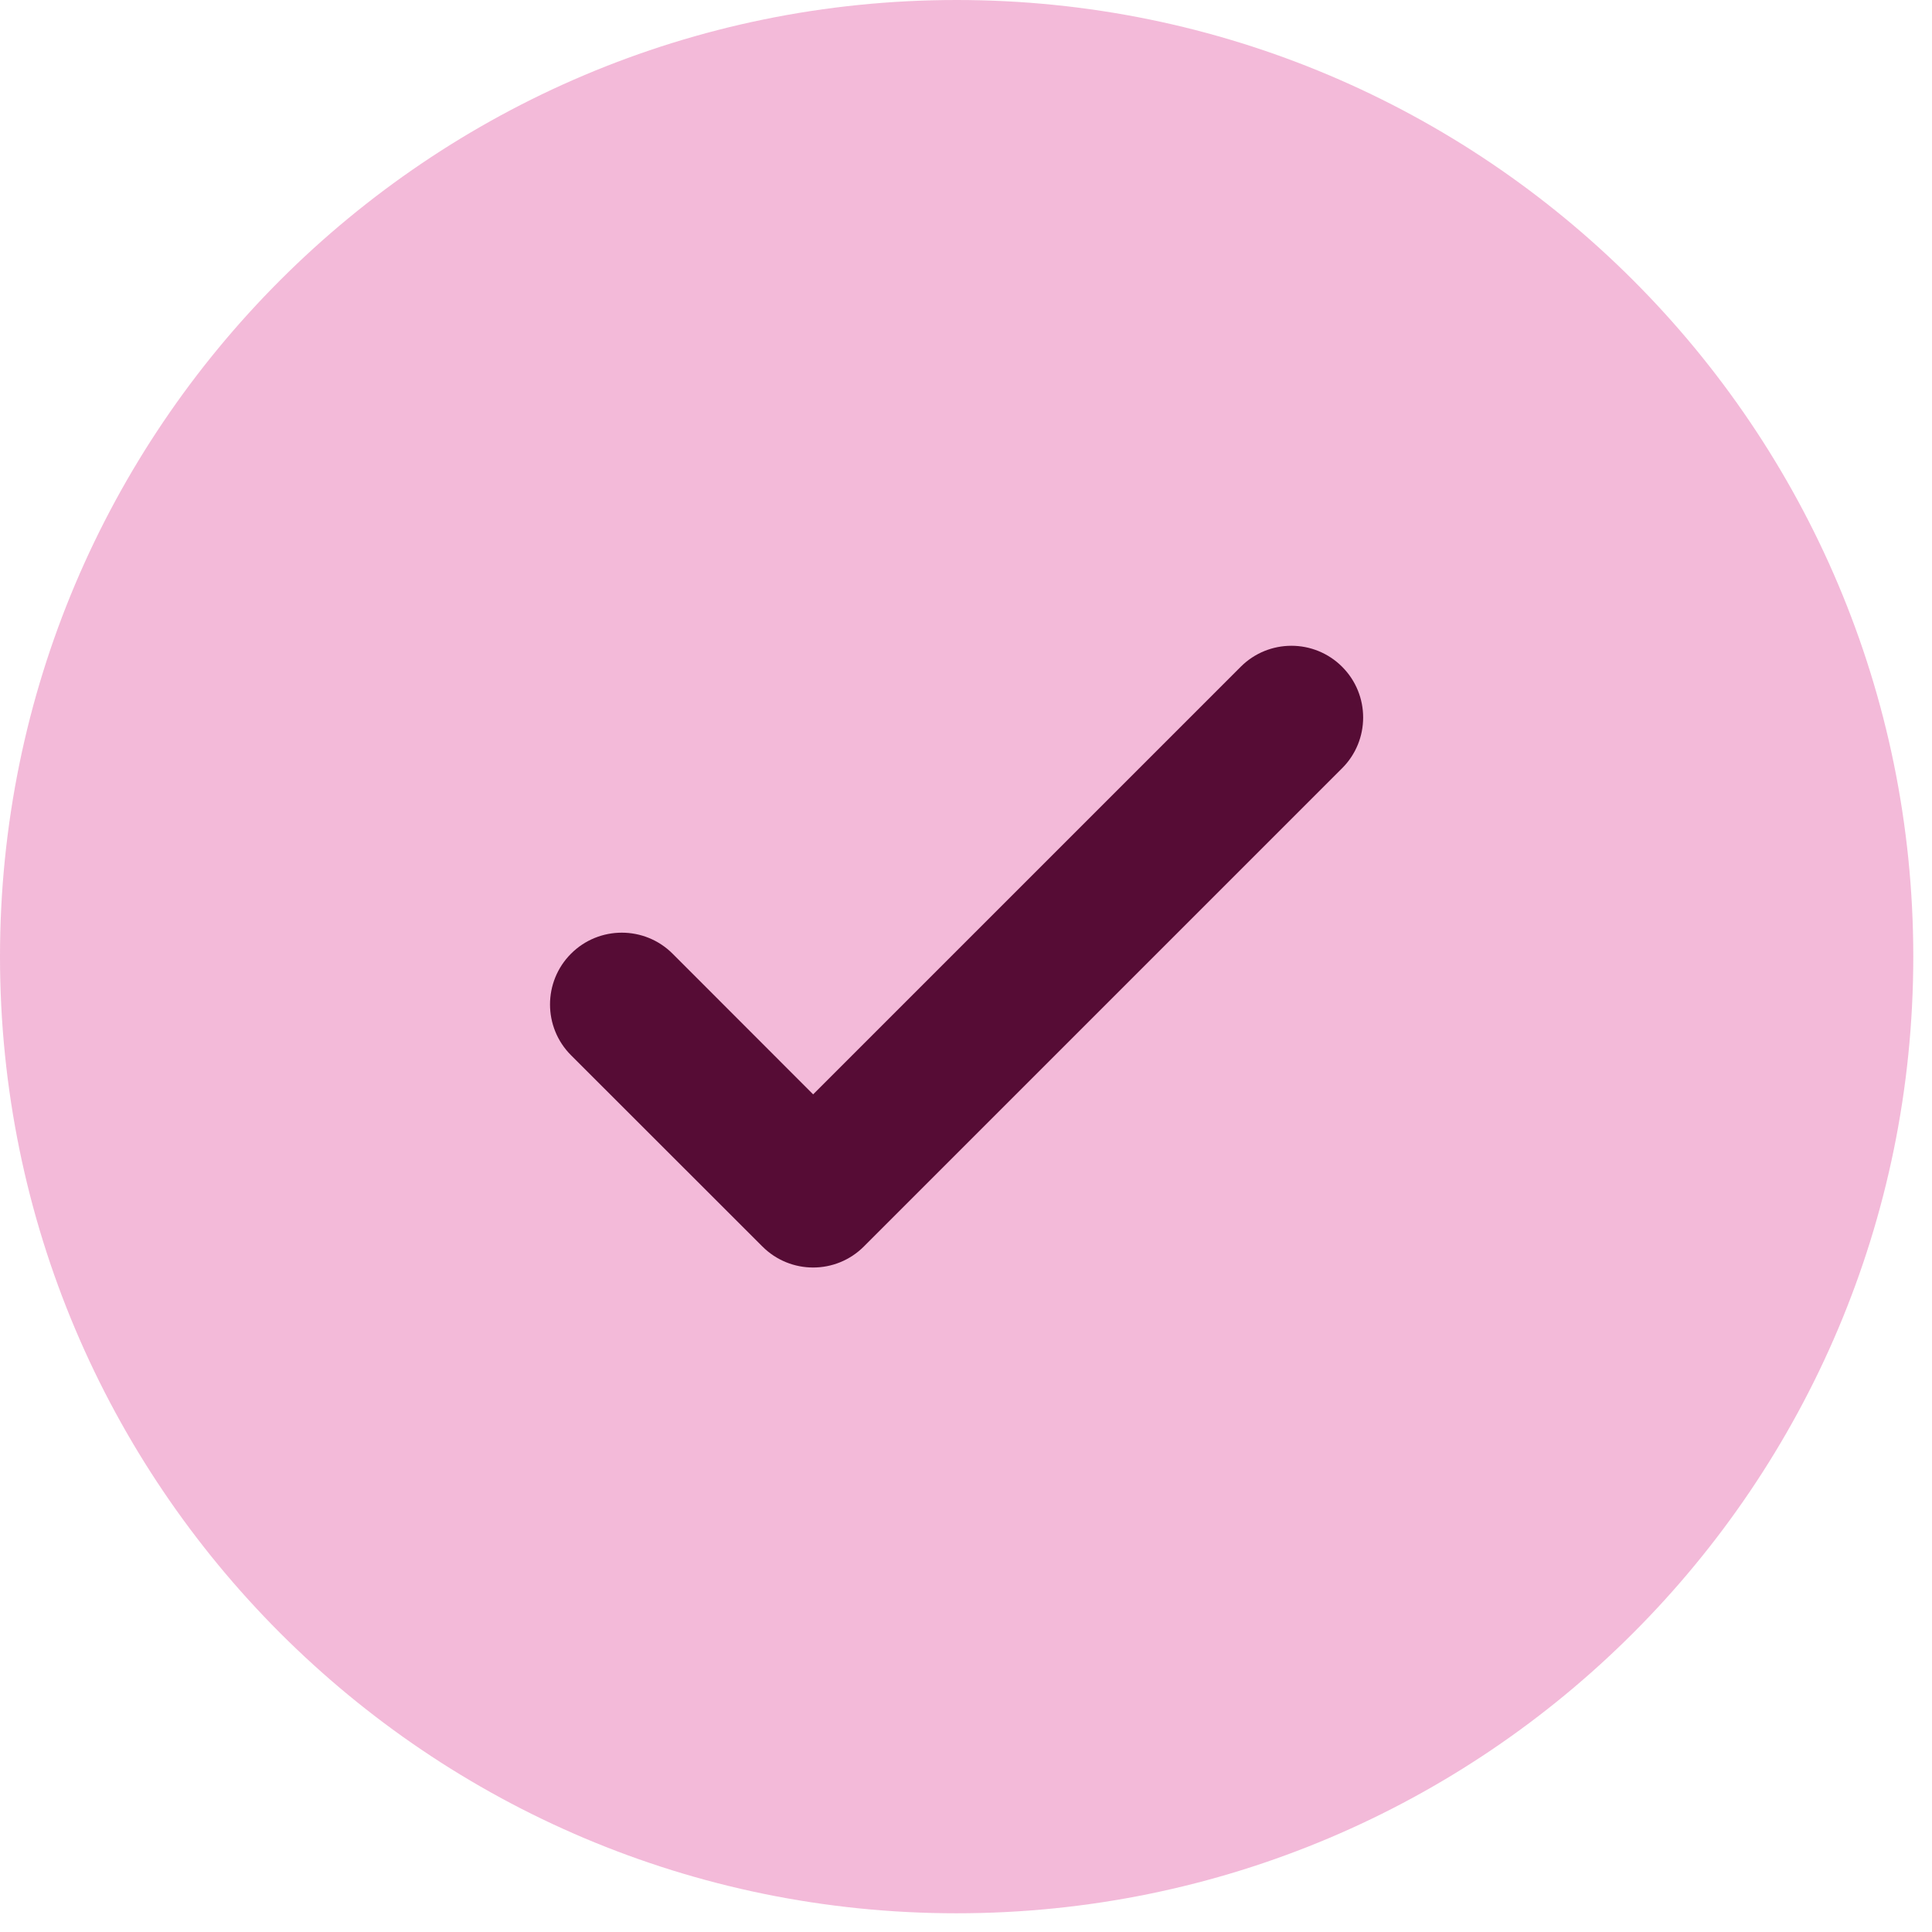
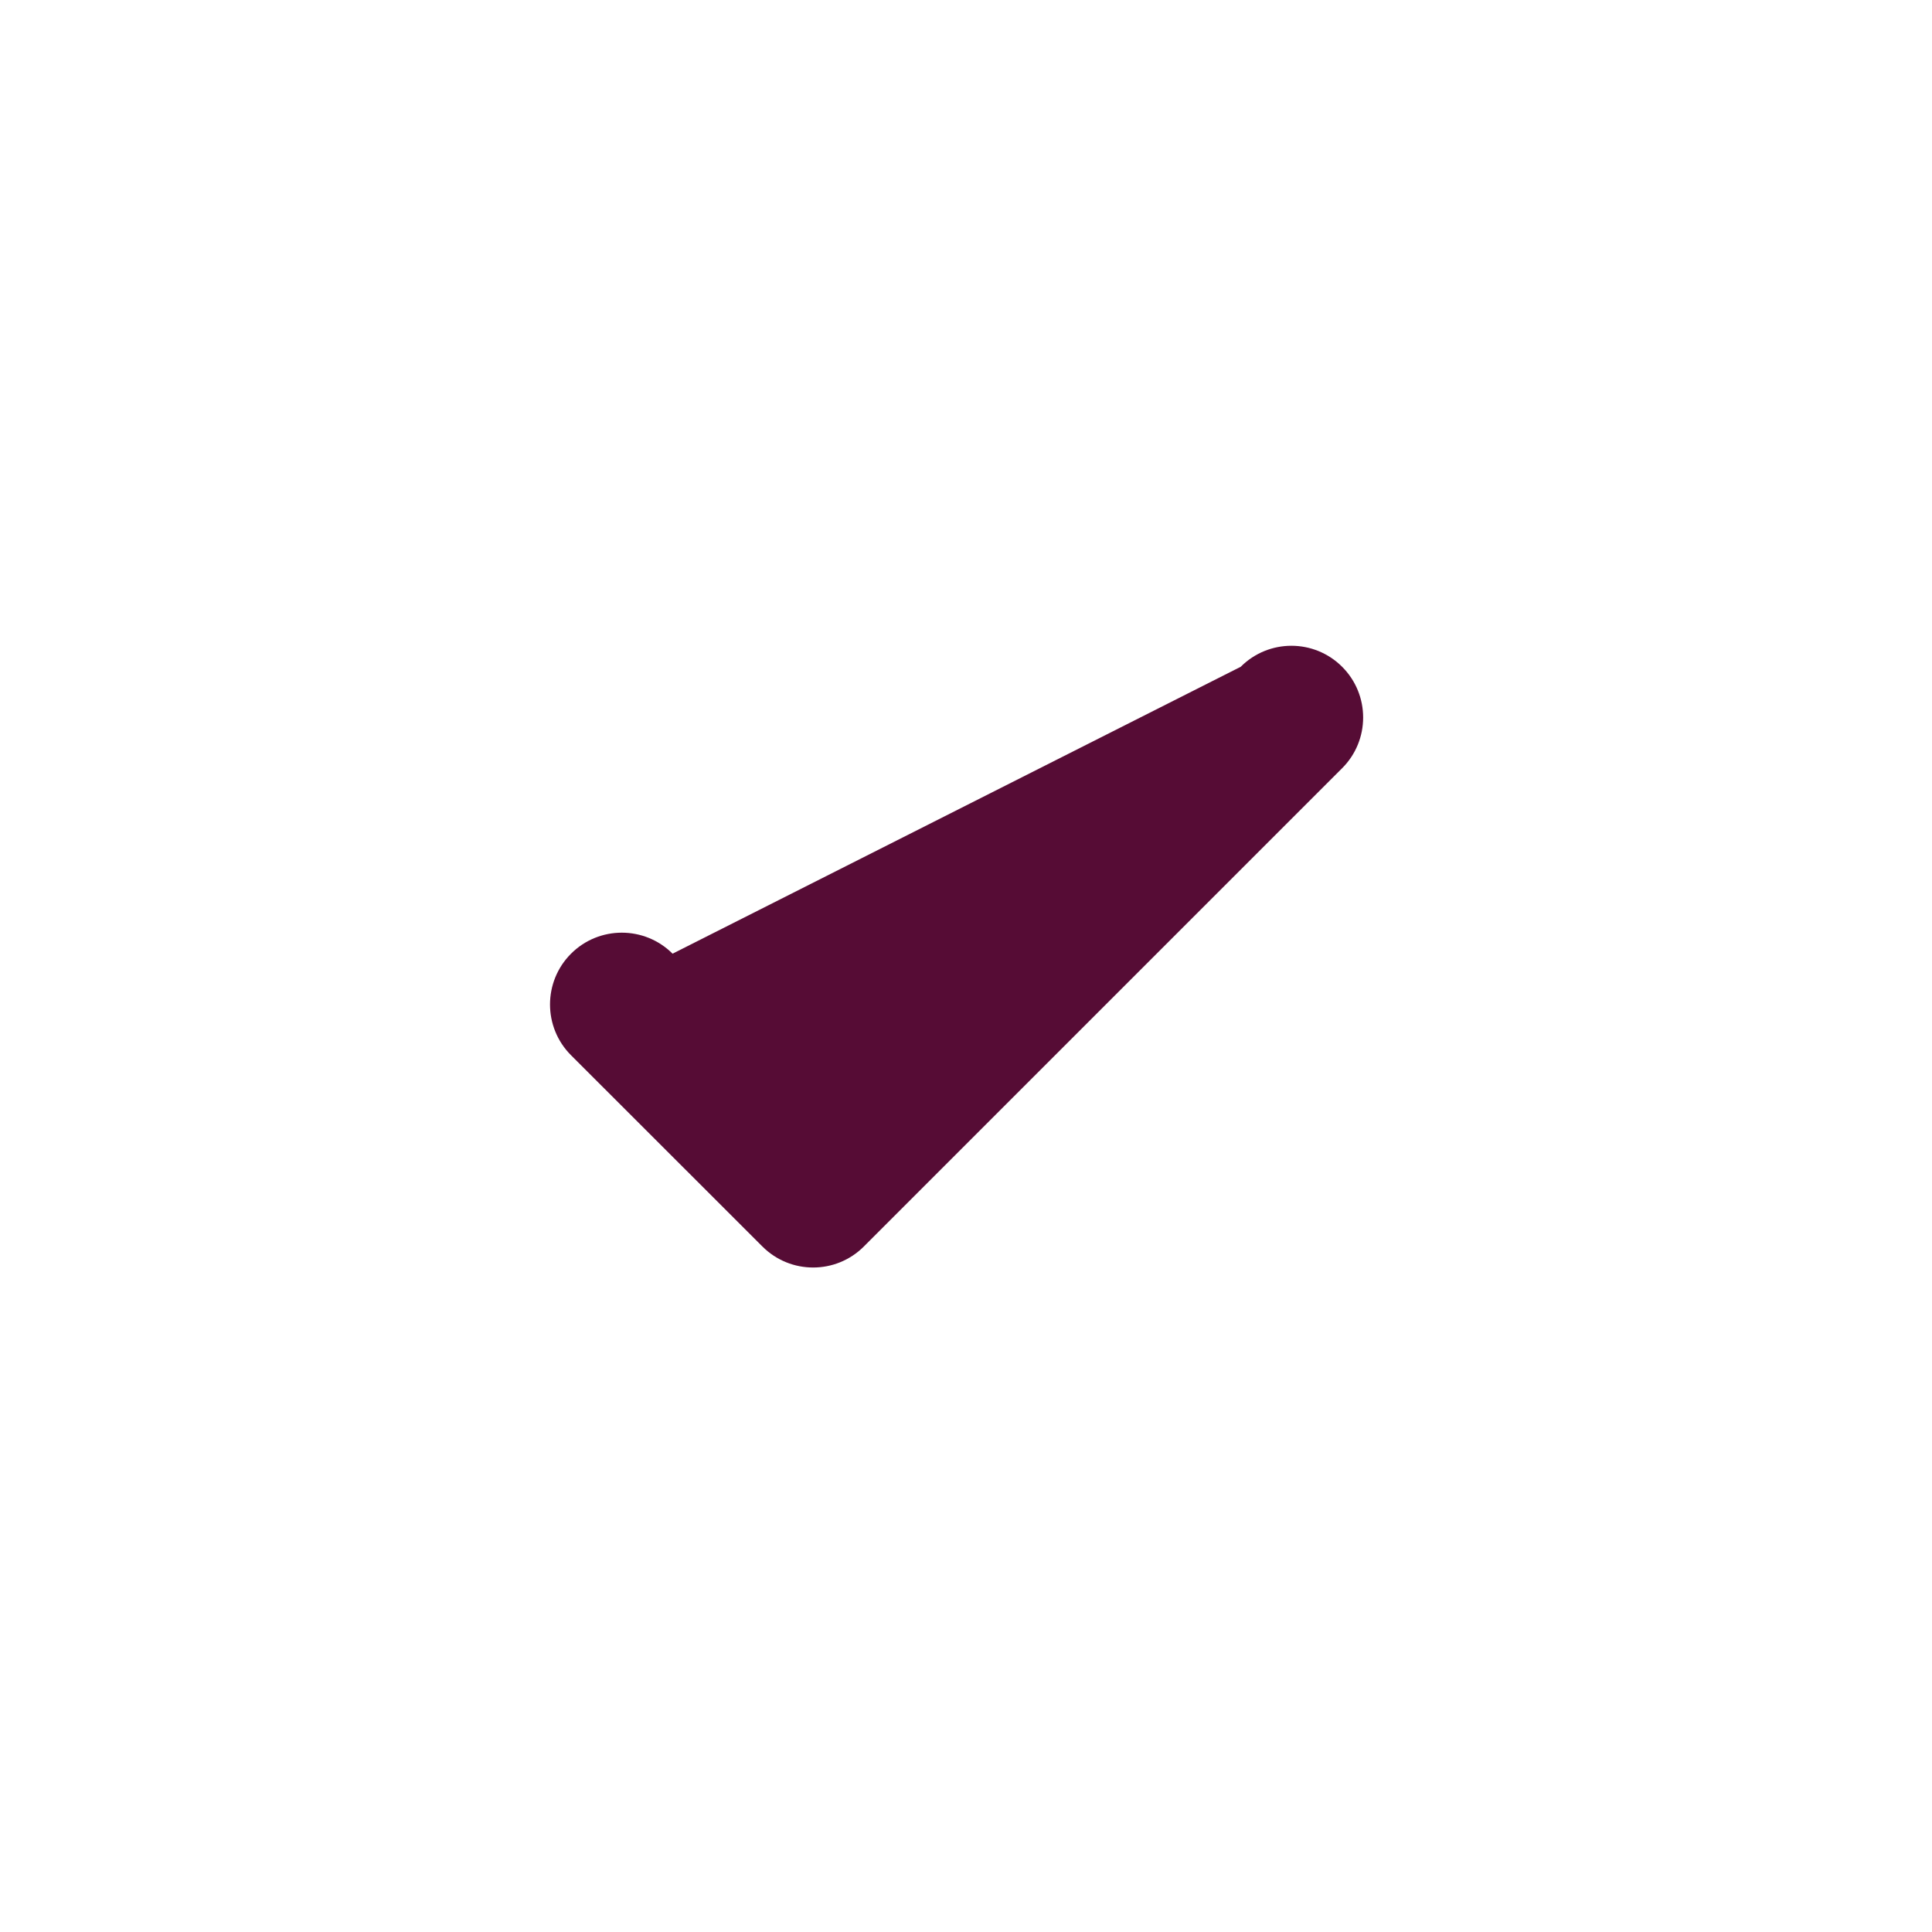
<svg xmlns="http://www.w3.org/2000/svg" width="16" height="16" viewBox="0 0 16 16" fill="none">
-   <path d="M15.845 7.922C15.845 12.298 12.298 15.845 7.922 15.845C3.547 15.845 0 12.298 0 7.922C0 3.547 3.547 0 7.922 0C12.298 0 15.845 3.547 15.845 7.922Z" fill="#E466AB" fill-opacity="0.45" />
-   <path d="M11.115 5.522C11.347 5.754 11.347 6.13 11.115 6.362L7.154 10.323C6.922 10.555 6.546 10.555 6.314 10.323L4.729 8.739C4.497 8.507 4.497 8.13 4.729 7.898C4.961 7.666 5.338 7.666 5.57 7.898L6.734 9.063L10.275 5.522C10.507 5.29 10.883 5.29 11.115 5.522Z" fill="#560C35" />
+   <path d="M11.115 5.522C11.347 5.754 11.347 6.13 11.115 6.362L7.154 10.323C6.922 10.555 6.546 10.555 6.314 10.323L4.729 8.739C4.497 8.507 4.497 8.13 4.729 7.898C4.961 7.666 5.338 7.666 5.57 7.898L10.275 5.522C10.507 5.29 10.883 5.29 11.115 5.522Z" fill="#560C35" />
</svg>